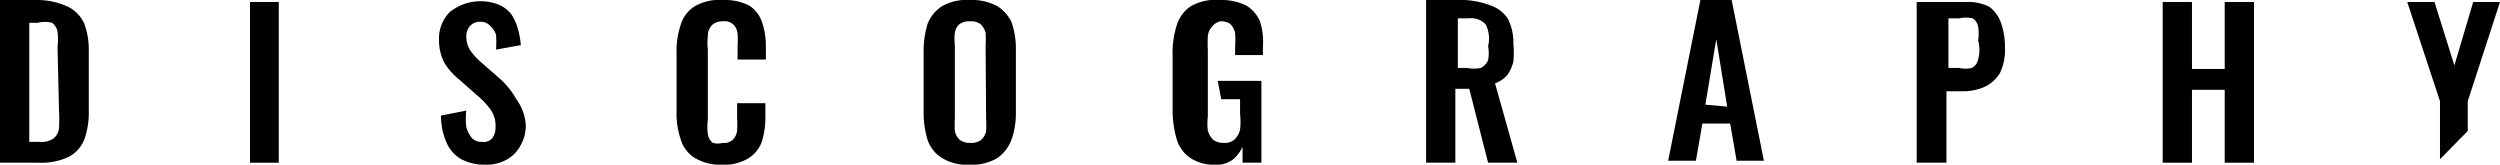
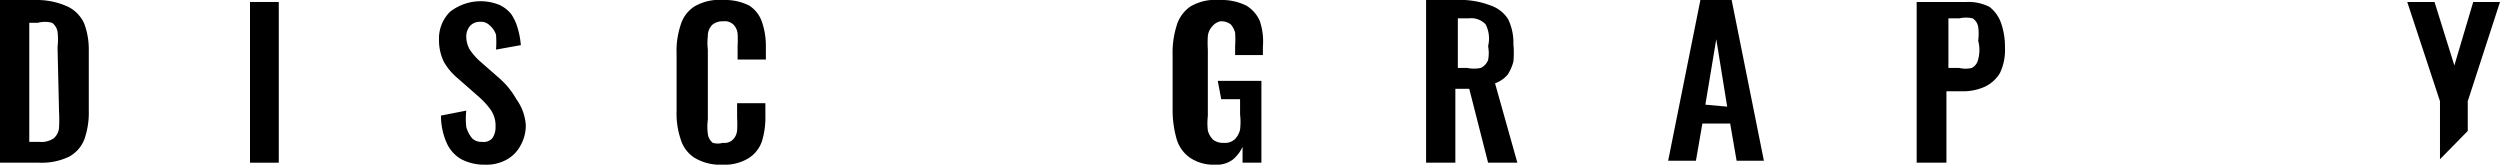
<svg xmlns="http://www.w3.org/2000/svg" viewBox="0 0 50.4 3.32">
  <defs>
    <style>.cls-1{fill:none;}</style>
  </defs>
  <g id="レイヤー_2" data-name="レイヤー 2">
    <g id="FV-illust2">
      <path class="cls-1" d="M19.76.49a.32.32,0,0,0-.22-.06.33.33,0,0,0-.21.06.28.28,0,0,0-.09.17,1,1,0,0,0,0,.25V2.4a1.66,1.66,0,0,0,0,.24.32.32,0,0,0,.1.18.33.33,0,0,0,.21.06.32.32,0,0,0,.22-.06.32.32,0,0,0,.1-.18,1.66,1.66,0,0,0,0-.24V.91a2,2,0,0,0,0-.25A.37.37,0,0,0,19.76.49Z" />
-       <path class="cls-1" d="M29.56.44h-.22v1h.19a.68.68,0,0,0,.27,0A.29.29,0,0,0,30,1.21a.75.75,0,0,0,0-.28A.63.63,0,0,0,29.9.56.4.4,0,0,0,29.56.44Z" />
      <polygon class="cls-1" points="34.38 2.15 34.82 2.15 34.6 0.79 34.38 2.15" />
-       <path class="cls-1" d="M39.77.5a.62.62,0,0,0-.27,0h-.22v1h.22a.55.55,0,0,0,.25,0,.24.24,0,0,0,.12-.14.72.72,0,0,0,0-.28,1,1,0,0,0,0-.28A.26.26,0,0,0,39.77.5Z" />
      <path class="cls-1" d="M1.05.51a.56.56,0,0,0-.29,0H.59v2.4H.77a.44.44,0,0,0,.29-.07.31.31,0,0,0,.11-.21,3,3,0,0,0,0-.34V1a1.3,1.3,0,0,0,0-.31A.28.28,0,0,0,1.05.51Z" />
      <path d="M1.38.14A1.48,1.48,0,0,0,.76,0H0V3.28H.79a1.28,1.28,0,0,0,.6-.12.67.67,0,0,0,.31-.35,1.61,1.61,0,0,0,.09-.58V1A1.49,1.49,0,0,0,1.7.48.7.7,0,0,0,1.38.14Zm-.19,2.1a3,3,0,0,1,0,.34.31.31,0,0,1-.11.21.44.44,0,0,1-.29.07H.59V.46H.76a.56.56,0,0,1,.29,0,.28.28,0,0,1,.11.18,1.3,1.3,0,0,1,0,.31Z" />
      <rect x="5.04" y="0.04" width="0.58" height="3.24" />
      <path d="M10.07,1.58l-.4-.35A1.28,1.28,0,0,1,9.47,1,.54.54,0,0,1,9.4.74.33.33,0,0,1,9.47.53.26.26,0,0,1,9.68.44a.24.24,0,0,1,.19.07A.42.42,0,0,1,10,.7,1.93,1.93,0,0,1,10,1l.5-.09a1.61,1.61,0,0,0-.06-.33,1,1,0,0,0-.13-.29.65.65,0,0,0-.24-.19,1,1,0,0,0-1,.14A.76.76,0,0,0,8.85.8a1,1,0,0,0,.1.45,1.23,1.23,0,0,0,.28.33l.41.36a1.54,1.54,0,0,1,.25.27.56.56,0,0,1,.1.35.38.38,0,0,1-.06.22.23.23,0,0,1-.21.08.27.27,0,0,1-.2-.07.62.62,0,0,1-.12-.23,1.49,1.49,0,0,1,0-.33l-.51.1A1.36,1.36,0,0,0,9,2.87a.71.71,0,0,0,.3.34,1,1,0,0,0,.48.11.83.83,0,0,0,.43-.1.69.69,0,0,0,.28-.28.82.82,0,0,0,.11-.42A1,1,0,0,0,10.41,2,1.61,1.61,0,0,0,10.07,1.58Z" />
      <path d="M15.1.11A1.09,1.09,0,0,0,14.58,0,1,1,0,0,0,14,.13a.67.67,0,0,0-.28.38,1.64,1.64,0,0,0-.08.57V2.24a1.61,1.61,0,0,0,.08.56.67.67,0,0,0,.28.38,1,1,0,0,0,.56.14.93.93,0,0,0,.53-.13.65.65,0,0,0,.27-.34,1.61,1.61,0,0,0,.07-.51V2.08h-.57v.29a2.17,2.17,0,0,1,0,.26.3.3,0,0,1-.08.18.25.25,0,0,1-.21.07.37.37,0,0,1-.2,0,.27.27,0,0,1-.1-.18,1.12,1.12,0,0,1,0-.29V1a1.14,1.14,0,0,1,0-.27A.31.31,0,0,1,14.36.5a.32.32,0,0,1,.22-.07.25.25,0,0,1,.21.07.3.3,0,0,1,.08.18,1.77,1.77,0,0,1,0,.24V1.2h.57V.93a1.48,1.48,0,0,0-.08-.49A.63.63,0,0,0,15.1.11Z" />
-       <path d="M20.1.12A1.11,1.11,0,0,0,19.54,0,1,1,0,0,0,19,.12a.75.75,0,0,0-.3.36,1.89,1.89,0,0,0-.08.56V2.26a1.89,1.89,0,0,0,.08.56.69.69,0,0,0,.3.37.94.94,0,0,0,.54.13,1,1,0,0,0,.56-.13.77.77,0,0,0,.29-.37,1.57,1.57,0,0,0,.09-.56V1a1.6,1.6,0,0,0-.09-.56A.79.79,0,0,0,20.1.12ZM19.88,2.4a1.66,1.66,0,0,1,0,.24.32.32,0,0,1-.1.18.32.32,0,0,1-.22.06.33.33,0,0,1-.21-.06.32.32,0,0,1-.1-.18,1.66,1.66,0,0,1,0-.24V.91a1,1,0,0,1,0-.25.28.28,0,0,1,.09-.17.33.33,0,0,1,.21-.06.32.32,0,0,1,.22.06.37.37,0,0,1,.1.17,2,2,0,0,1,0,.25Z" />
      <path d="M24.62,2H25v.31a1.26,1.26,0,0,1,0,.3.39.39,0,0,1-.11.2.29.29,0,0,1-.22.07.33.33,0,0,1-.21-.06.4.4,0,0,1-.11-.19,1.23,1.23,0,0,1,0-.29V1a2.13,2.13,0,0,1,0-.27.34.34,0,0,1,.09-.2A.3.3,0,0,1,24.6.43a.31.31,0,0,1,.21.06.39.39,0,0,1,.09.17,1.87,1.87,0,0,1,0,.27v.18h.56V.94A1.3,1.3,0,0,0,25.4.43a.67.67,0,0,0-.28-.32A1.13,1.13,0,0,0,24.59,0,1,1,0,0,0,24,.13a.71.71,0,0,0-.28.39,1.82,1.82,0,0,0-.08.6V2.21a2.1,2.1,0,0,0,.08.59.7.7,0,0,0,.27.38.86.86,0,0,0,.51.14.54.54,0,0,0,.35-.1.73.73,0,0,0,.2-.26l0,.32h.38V1.63h-.88Z" />
      <path d="M30.39,1.51a.85.85,0,0,0,.12-.27,1.83,1.83,0,0,0,0-.35,1.07,1.07,0,0,0-.11-.51.68.68,0,0,0-.35-.27A1.75,1.75,0,0,0,29.53,0h-.78V3.28h.59V1.79h.28L30,3.28h.59l-.45-1.6A.61.61,0,0,0,30.39,1.51ZM30,1.21a.29.29,0,0,1-.15.16.68.68,0,0,1-.27,0h-.19v-1h.22a.4.4,0,0,1,.34.12A.63.63,0,0,1,30,.93.75.75,0,0,1,30,1.21Z" />
      <path d="M34.28,0l-.65,3.24h.56l.13-.75h.56l.13.75h.55L34.91,0Zm.1,2.11L34.6.79l.22,1.36Z" />
      <path d="M40.11.14a.94.94,0,0,0-.47-.1h-1V3.28h.6V1.84h.32a1.06,1.06,0,0,0,.45-.09.7.7,0,0,0,.31-.28,1.08,1.08,0,0,0,.1-.51,1.46,1.46,0,0,0-.08-.5A.71.71,0,0,0,40.11.14Zm-.24,1.09a.24.24,0,0,1-.12.14.55.55,0,0,1-.25,0h-.22v-1h.22a.62.62,0,0,1,.27,0,.26.26,0,0,1,.11.17,1,1,0,0,1,0,.28A.72.72,0,0,1,39.87,1.23Z" />
-       <polygon points="44.85 1.39 44.19 1.39 44.19 0.04 43.6 0.04 43.6 3.28 44.19 3.28 44.19 1.81 44.85 1.81 44.85 3.28 45.44 3.28 45.44 0.04 44.85 0.04 44.85 1.39" />
      <polygon points="49.75 2.64 49.75 2.04 50.4 0.04 49.86 0.04 49.48 1.32 49.08 0.04 48.53 0.04 49.19 2.04 49.19 3.21 49.75 2.64" />
    </g>
  </g>
</svg>